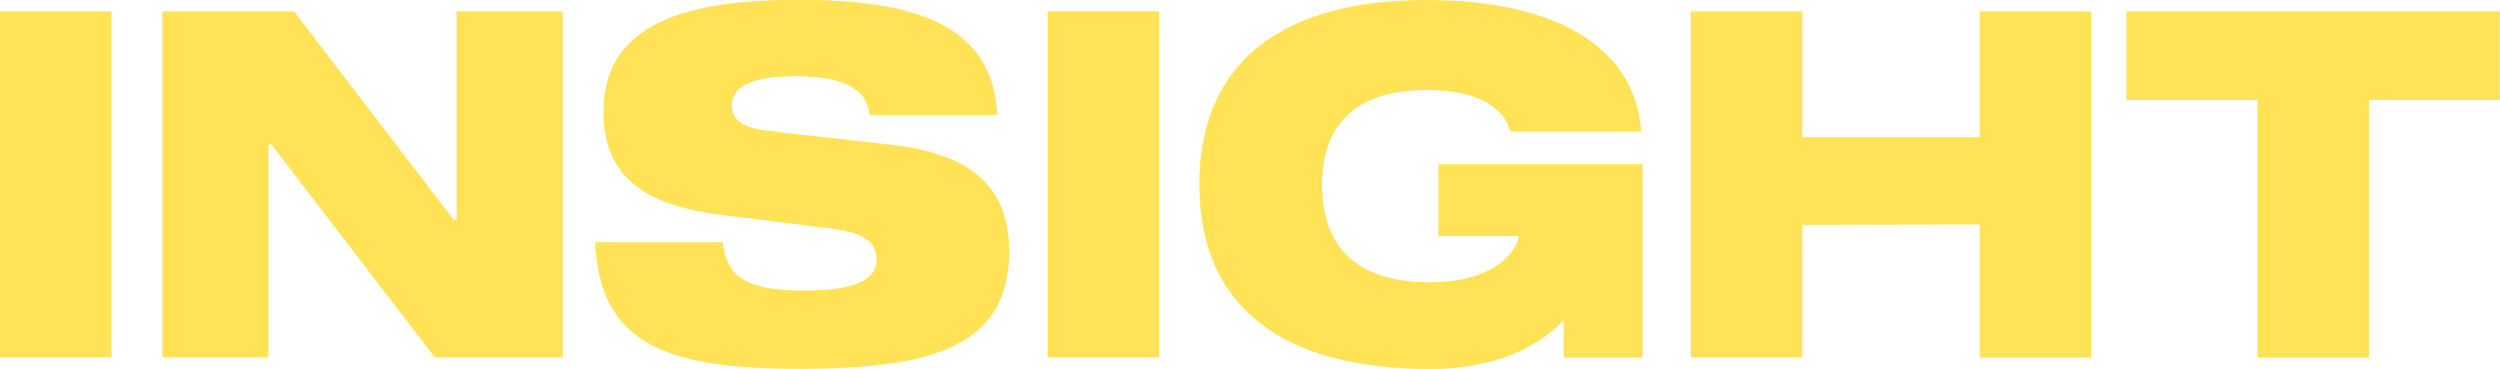
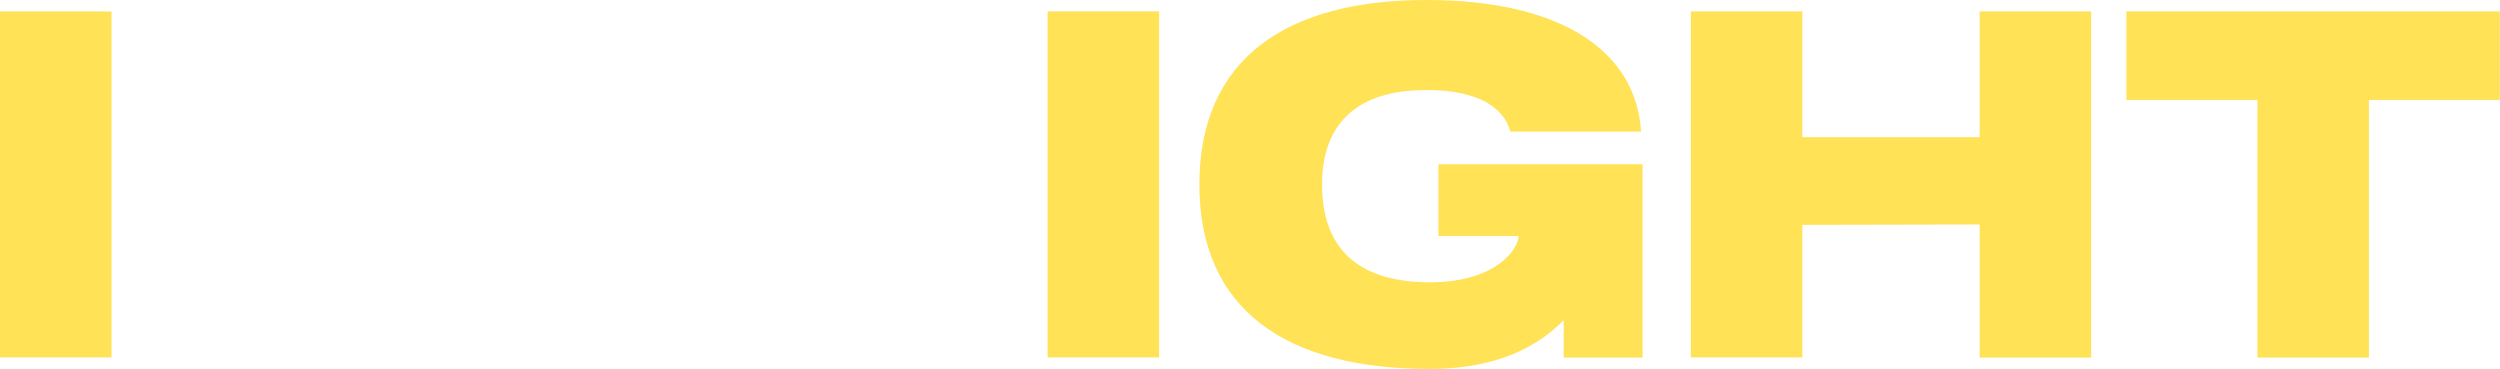
<svg xmlns="http://www.w3.org/2000/svg" id="Layer_1" viewBox="0 0 134.09 19.79">
  <defs>
    <style>.cls-1{fill:#ffe256;}</style>
  </defs>
  <path class="cls-1" d="M0,19.18V.61h5.98v18.56H0Z" />
-   <path class="cls-1" d="M30.18.61v18.56h-6.86L14.56,7.75h-.16v11.42h-5.69V.61h7.06l8.56,11.18h.16V.61h5.69Z" />
-   <path class="cls-1" d="M46.64,6.18c-.13-1.55-1.64-2.09-4-2.09-2.47,0-3.39.64-3.39,1.54s.71,1.26,2.13,1.41l6.47.73c4.06.46,6.28,2.13,6.28,5.73,0,5.17-4.31,6.28-11.23,6.28s-10.75-1.2-10.98-6.79h6.86c.15,2.18,1.85,2.59,4.36,2.59,2.68,0,3.88-.55,3.88-1.66s-.99-1.48-2.5-1.67l-5.8-.72c-3.98-.49-6.35-1.95-6.35-5.54,0-4.73,4.42-6,10.47-6s10.43,1.25,10.64,6.17h-6.84Z" />
  <path class="cls-1" d="M56.19,19.18V.61h5.98v18.56h-5.98Z" />
  <path class="cls-1" d="M88.09,19.18h-4.22v-2.01c-1.78,1.84-4.31,2.62-7.18,2.62-7.65,0-12.36-3.13-12.36-9.9S69.04,0,76.49,0s11.28,2.87,11.53,7.06h-7.01c-.13-.46-.67-2.23-4.51-2.23s-5.59,1.92-5.59,5.06c0,3.33,1.81,5.25,5.79,5.25,3.58,0,4.75-1.82,4.75-2.48h-4.3v-3.85h10.95v10.36Z" />
  <path class="cls-1" d="M112.16.61v18.57h-5.98v-7.14l-9.51.02v7.11h-5.98V.61h5.98v6.75h9.51V.61h5.98Z" />
  <path class="cls-1" d="M134.09,5.36h-7.03v13.82h-5.98V5.36h-7.03V.61h20.03v4.75Z" />
</svg>